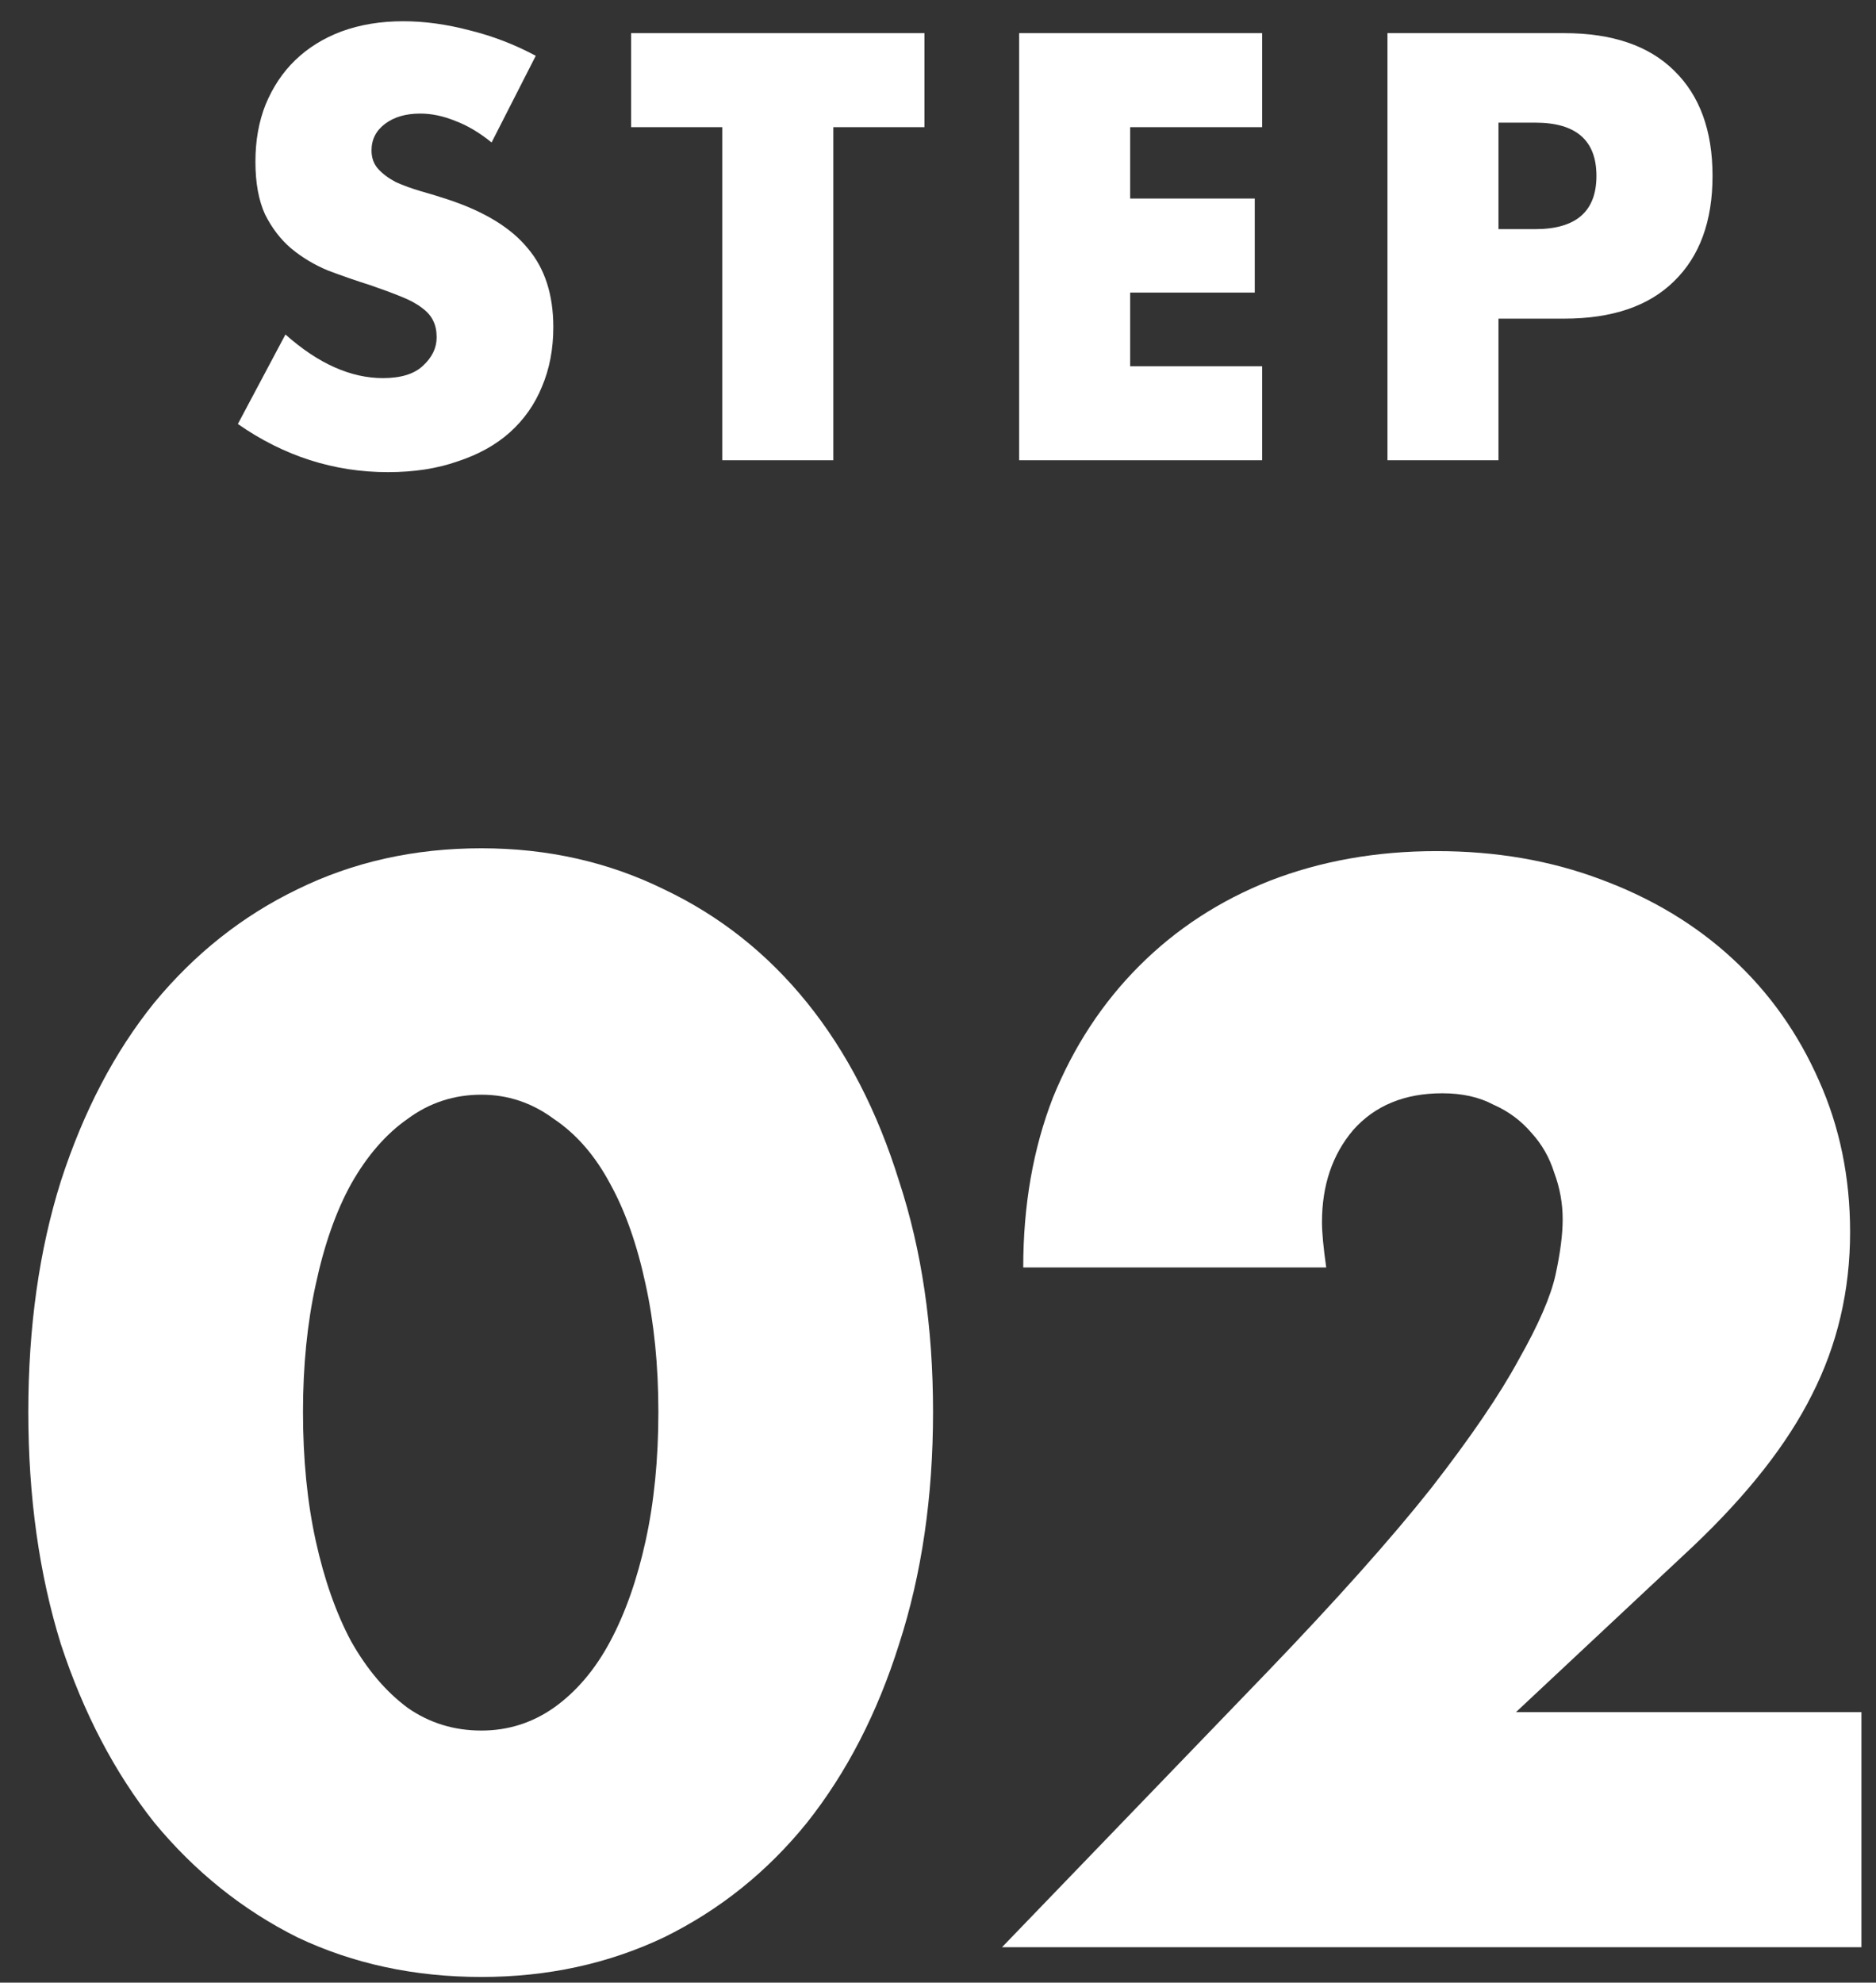
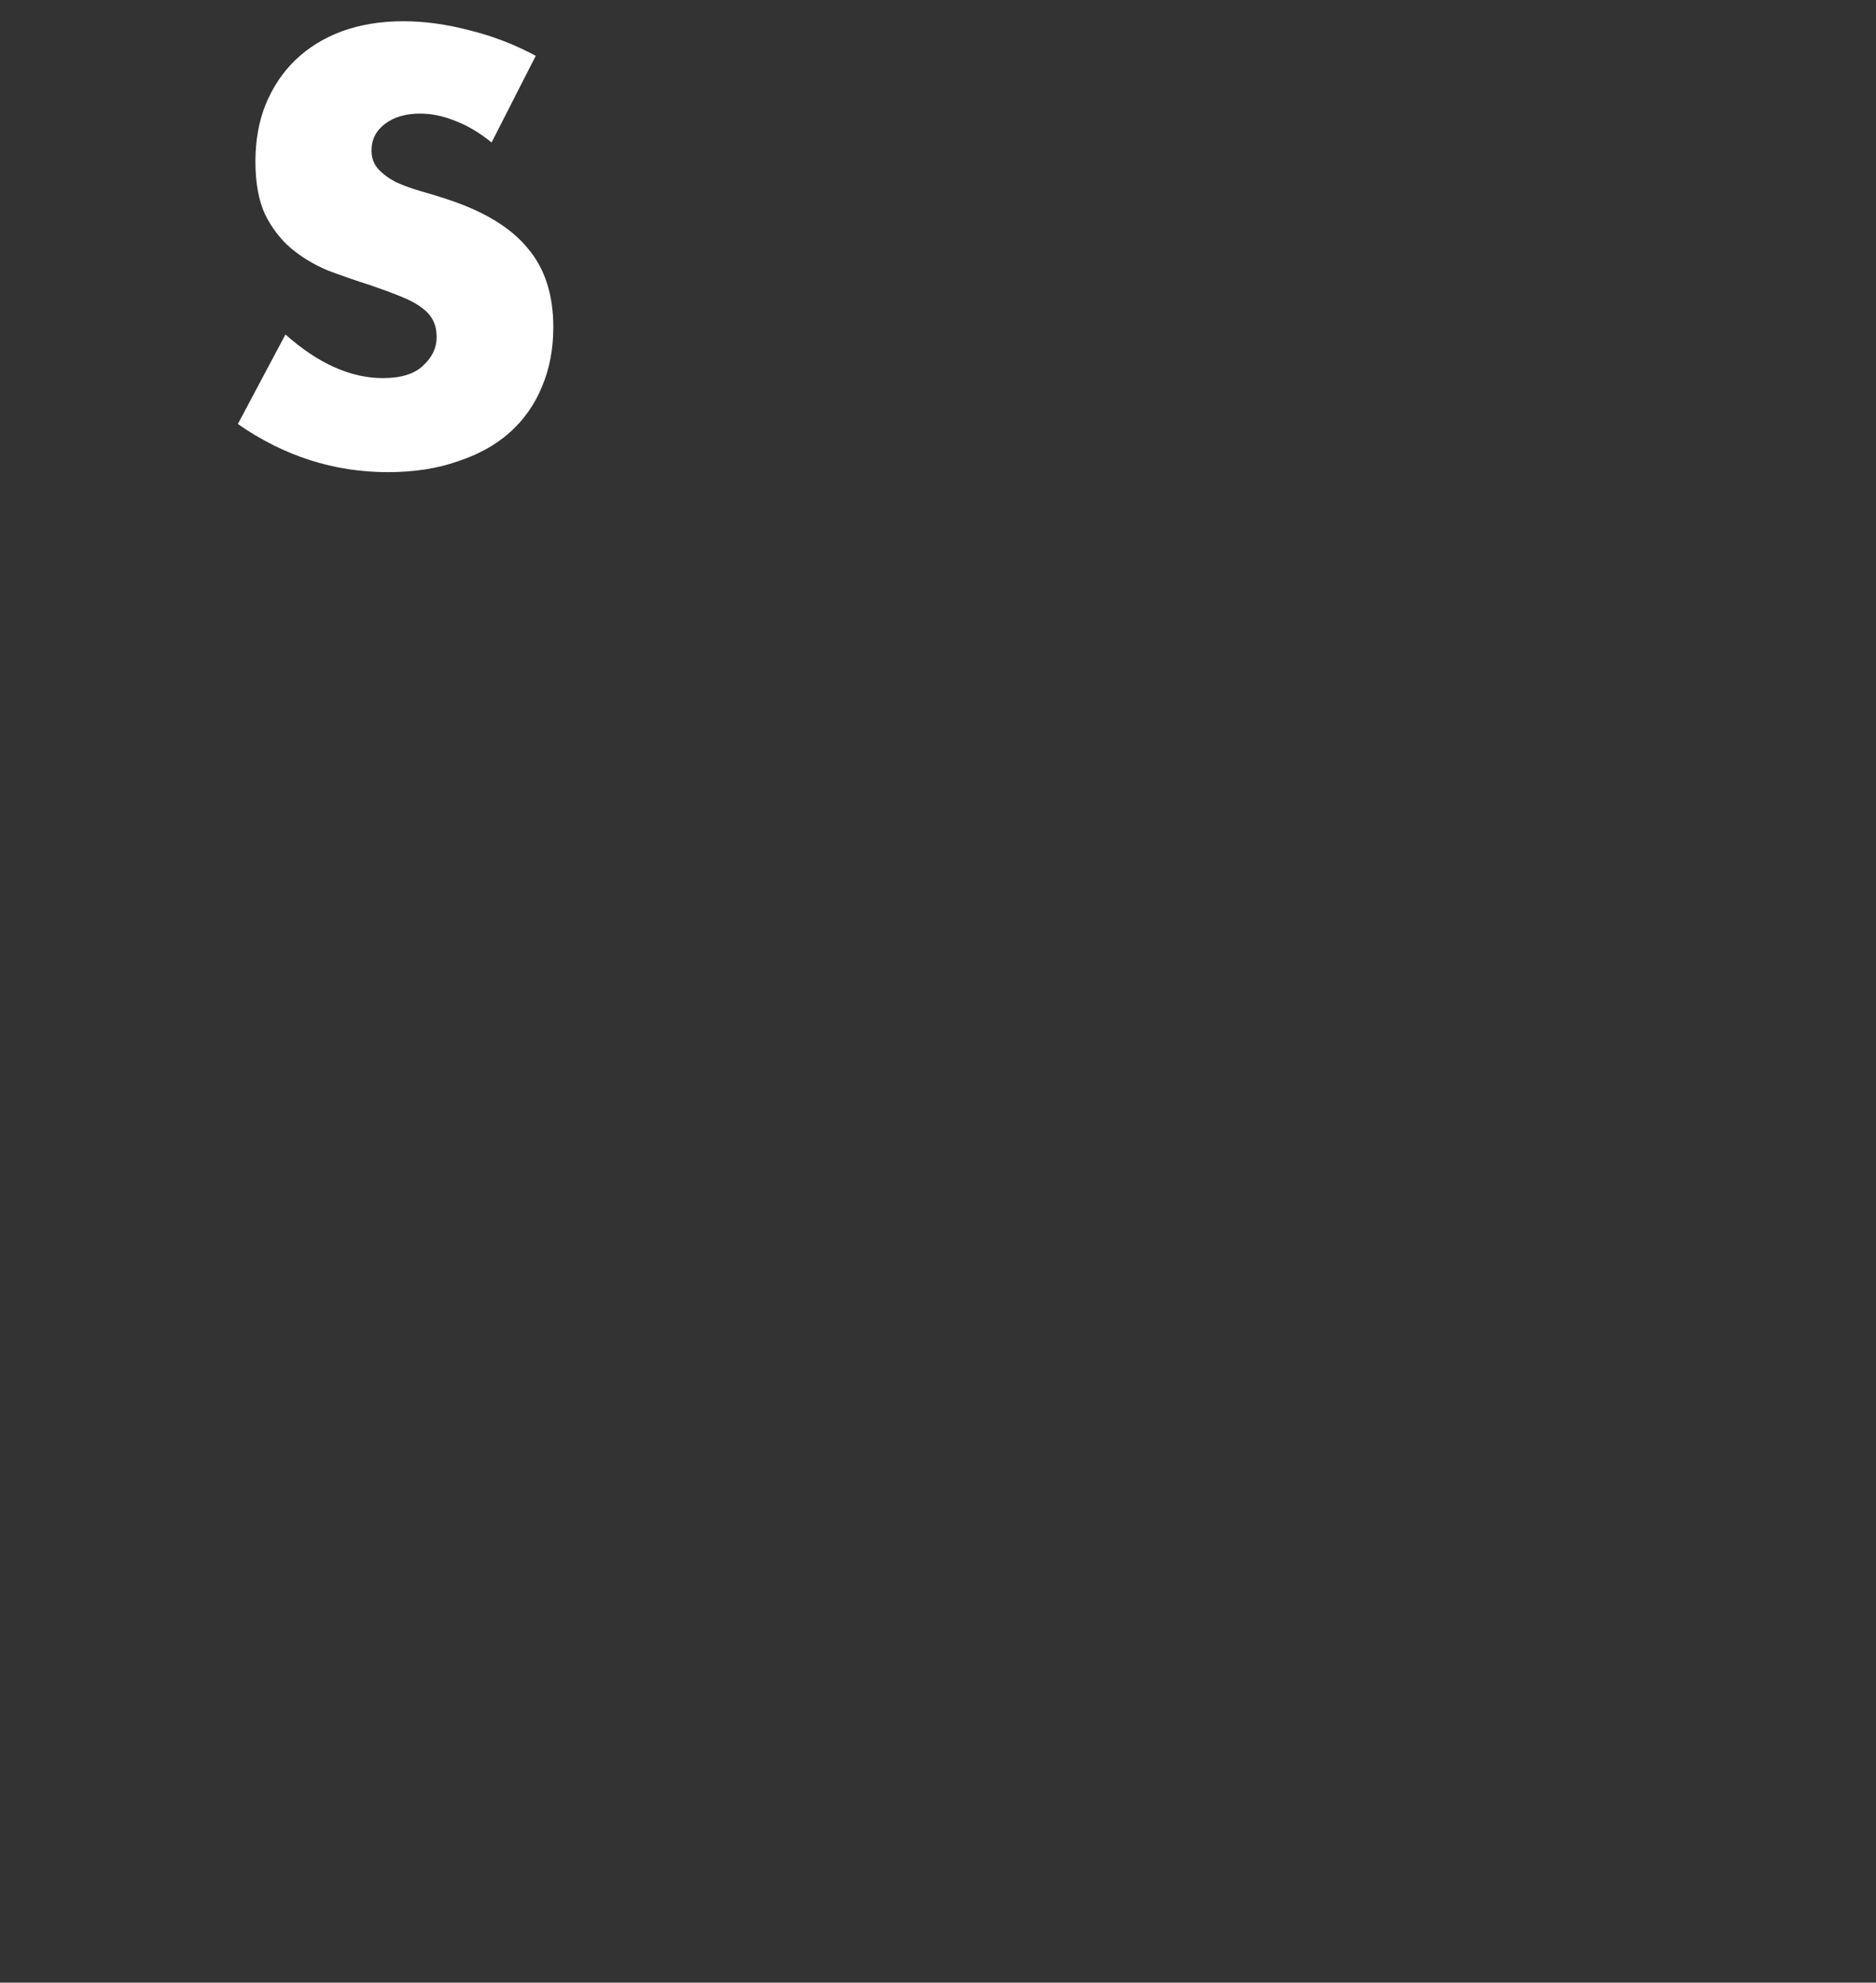
<svg xmlns="http://www.w3.org/2000/svg" width="53" height="56" viewBox="0 0 53 56" fill="none">
  <rect x="0" y="0" width="53" height="56" fill="#333333" stroke="none" />
-   <path d="M42.334 6.472H43.374C44.526 6.472 45.102 5.971 45.102 4.968C45.102 3.965 44.526 3.464 43.374 3.464H42.334V6.472ZM42.334 13H39.198V0.936H44.19C45.544 0.936 46.579 1.288 47.294 1.992C48.019 2.696 48.382 3.688 48.382 4.968C48.382 6.248 48.019 7.24 47.294 7.944C46.579 8.648 45.544 9 44.19 9H42.334V13Z" fill="white" />
-   <path d="M35.657 3.592H31.929V5.608H35.449V8.264H31.929V10.344H35.657V13H28.793V0.936H35.657V3.592Z" fill="white" />
-   <path d="M23.542 3.592V13H20.406V3.592H17.83V0.936H26.118V3.592H23.542Z" fill="white" />
  <path d="M13.888 4.024C13.547 3.747 13.205 3.544 12.864 3.416C12.523 3.277 12.192 3.208 11.872 3.208C11.467 3.208 11.136 3.304 10.88 3.496C10.624 3.688 10.496 3.939 10.496 4.248C10.496 4.461 10.56 4.637 10.688 4.776C10.816 4.915 10.981 5.037 11.184 5.144C11.397 5.24 11.632 5.325 11.888 5.4C12.155 5.475 12.416 5.555 12.672 5.64C13.696 5.981 14.443 6.44 14.912 7.016C15.392 7.581 15.632 8.323 15.632 9.24C15.632 9.859 15.525 10.419 15.312 10.92C15.109 11.421 14.805 11.853 14.4 12.216C14.005 12.568 13.515 12.84 12.928 13.032C12.352 13.235 11.696 13.336 10.96 13.336C9.435 13.336 8.021 12.883 6.72 11.976L8.064 9.448C8.533 9.864 8.997 10.173 9.456 10.376C9.915 10.579 10.368 10.68 10.816 10.68C11.328 10.68 11.707 10.563 11.952 10.328C12.208 10.093 12.336 9.827 12.336 9.528C12.336 9.347 12.304 9.192 12.24 9.064C12.176 8.925 12.069 8.803 11.92 8.696C11.771 8.579 11.573 8.472 11.328 8.376C11.093 8.28 10.805 8.173 10.464 8.056C10.059 7.928 9.659 7.789 9.264 7.64C8.88 7.48 8.533 7.272 8.224 7.016C7.925 6.76 7.68 6.44 7.488 6.056C7.307 5.661 7.216 5.165 7.216 4.568C7.216 3.971 7.312 3.432 7.504 2.952C7.707 2.461 7.984 2.045 8.336 1.704C8.699 1.352 9.136 1.08 9.648 0.888C10.171 0.696 10.752 0.6 11.392 0.6C11.989 0.6 12.613 0.685 13.264 0.856C13.915 1.016 14.539 1.256 15.136 1.576L13.888 4.024Z" fill="white" />
-   <path d="M52.588 55H28.308L35.788 47.24C37.761 45.187 39.308 43.453 40.428 42.04C41.548 40.6 42.374 39.387 42.908 38.4C43.468 37.413 43.814 36.613 43.948 36C44.081 35.387 44.148 34.867 44.148 34.44C44.148 33.987 44.068 33.547 43.908 33.12C43.774 32.693 43.561 32.32 43.268 32C42.974 31.653 42.614 31.387 42.188 31.2C41.788 30.987 41.308 30.88 40.748 30.88C39.681 30.88 38.841 31.227 38.228 31.92C37.641 32.613 37.348 33.48 37.348 34.52C37.348 34.813 37.388 35.24 37.468 35.8H28.908C28.908 34.04 29.188 32.44 29.748 31C30.334 29.56 31.148 28.32 32.188 27.28C33.228 26.24 34.454 25.44 35.868 24.88C37.308 24.32 38.881 24.04 40.588 24.04C42.268 24.04 43.814 24.307 45.228 24.84C46.668 25.373 47.908 26.12 48.948 27.08C49.988 28.04 50.801 29.187 51.388 30.52C51.974 31.827 52.268 33.253 52.268 34.8C52.268 36.453 51.908 37.987 51.188 39.4C50.494 40.787 49.374 42.213 47.828 43.68L42.828 48.36H52.588V55Z" fill="white" />
-   <path d="M8.56 39.88C8.56 41.213 8.68 42.427 8.92 43.52C9.16 44.613 9.493 45.56 9.92 46.36C10.373 47.16 10.907 47.787 11.52 48.24C12.133 48.667 12.827 48.88 13.6 48.88C14.347 48.88 15.027 48.667 15.64 48.24C16.28 47.787 16.813 47.16 17.24 46.36C17.667 45.56 18 44.613 18.24 43.52C18.48 42.427 18.6 41.213 18.6 39.88C18.6 38.573 18.48 37.373 18.24 36.28C18 35.16 17.667 34.213 17.24 33.44C16.813 32.64 16.28 32.027 15.64 31.6C15.027 31.147 14.347 30.92 13.6 30.92C12.827 30.92 12.133 31.147 11.52 31.6C10.907 32.027 10.373 32.64 9.92 33.44C9.493 34.213 9.16 35.16 8.92 36.28C8.68 37.373 8.56 38.573 8.56 39.88ZM0.8 39.88C0.8 37.48 1.107 35.307 1.72 33.36C2.36 31.387 3.24 29.707 4.36 28.32C5.507 26.933 6.853 25.867 8.4 25.12C9.973 24.347 11.707 23.96 13.6 23.96C15.467 23.96 17.187 24.347 18.76 25.12C20.333 25.867 21.68 26.933 22.8 28.32C23.92 29.707 24.787 31.387 25.4 33.36C26.04 35.307 26.36 37.48 26.36 39.88C26.36 42.28 26.04 44.467 25.4 46.44C24.787 48.387 23.92 50.067 22.8 51.48C21.68 52.867 20.333 53.947 18.76 54.72C17.187 55.467 15.467 55.84 13.6 55.84C11.707 55.84 9.973 55.467 8.4 54.72C6.853 53.947 5.507 52.867 4.36 51.48C3.24 50.067 2.36 48.387 1.72 46.44C1.107 44.467 0.8 42.28 0.8 39.88Z" fill="white" />
</svg>